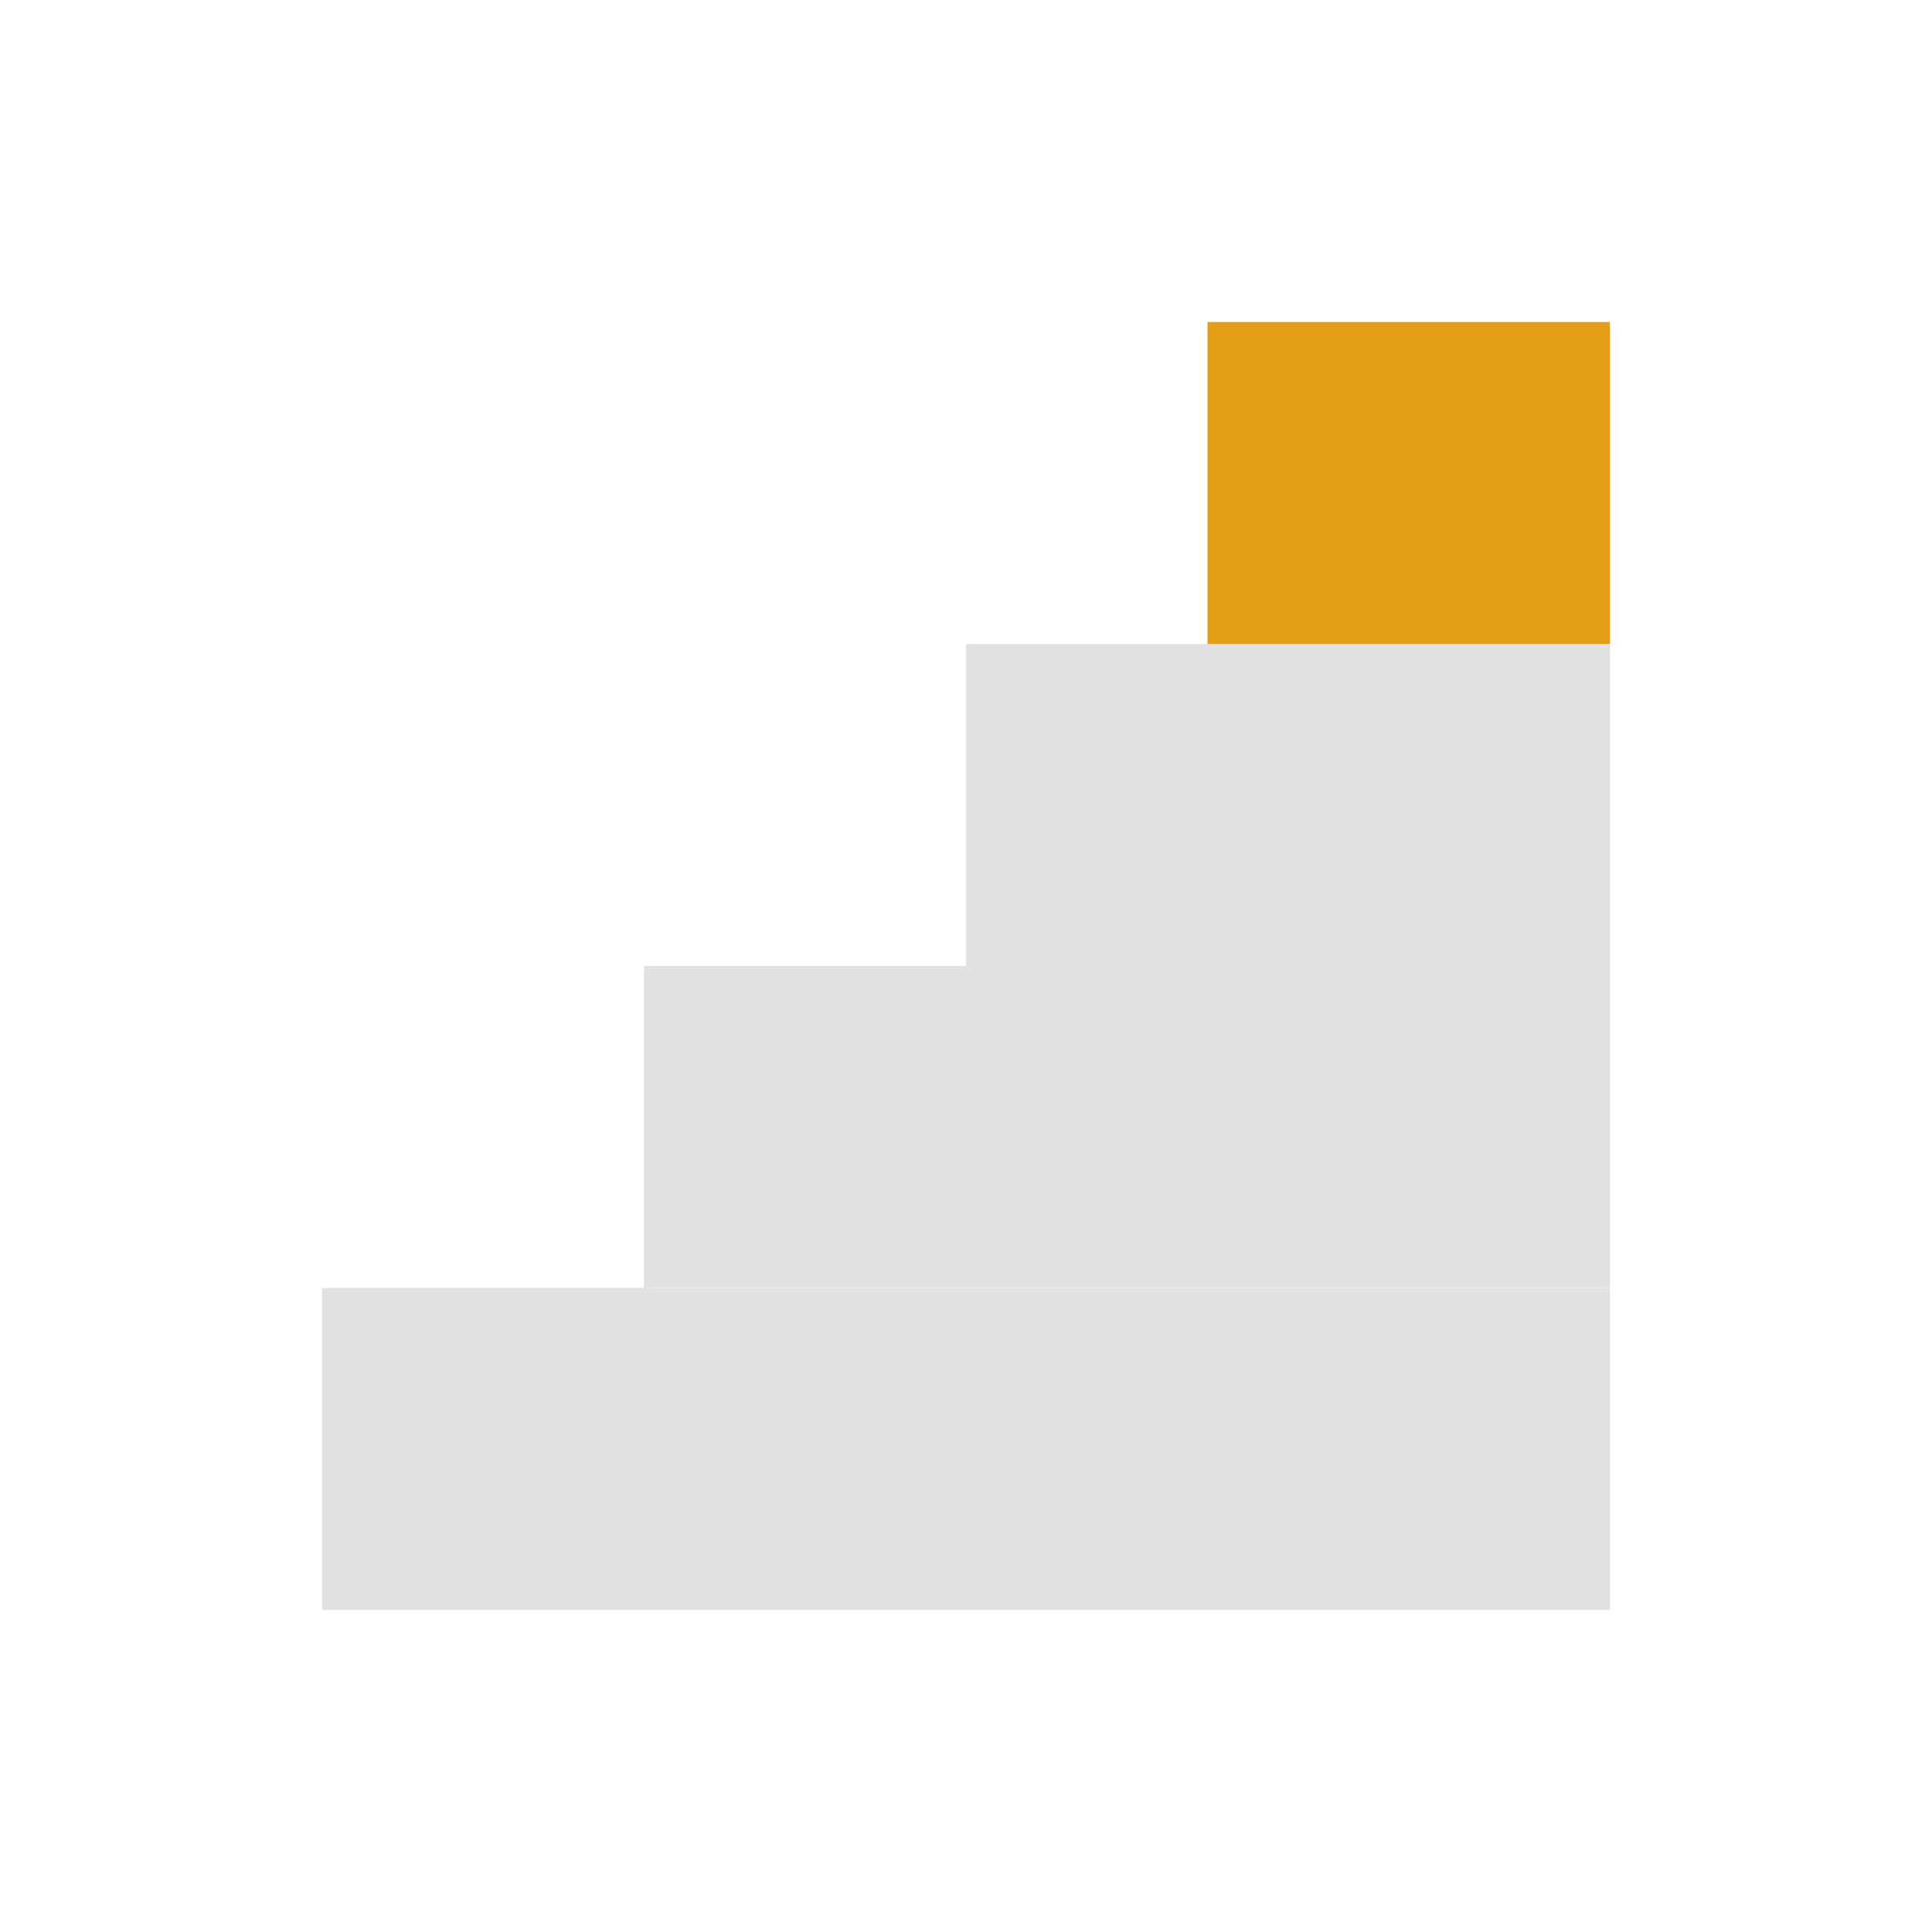
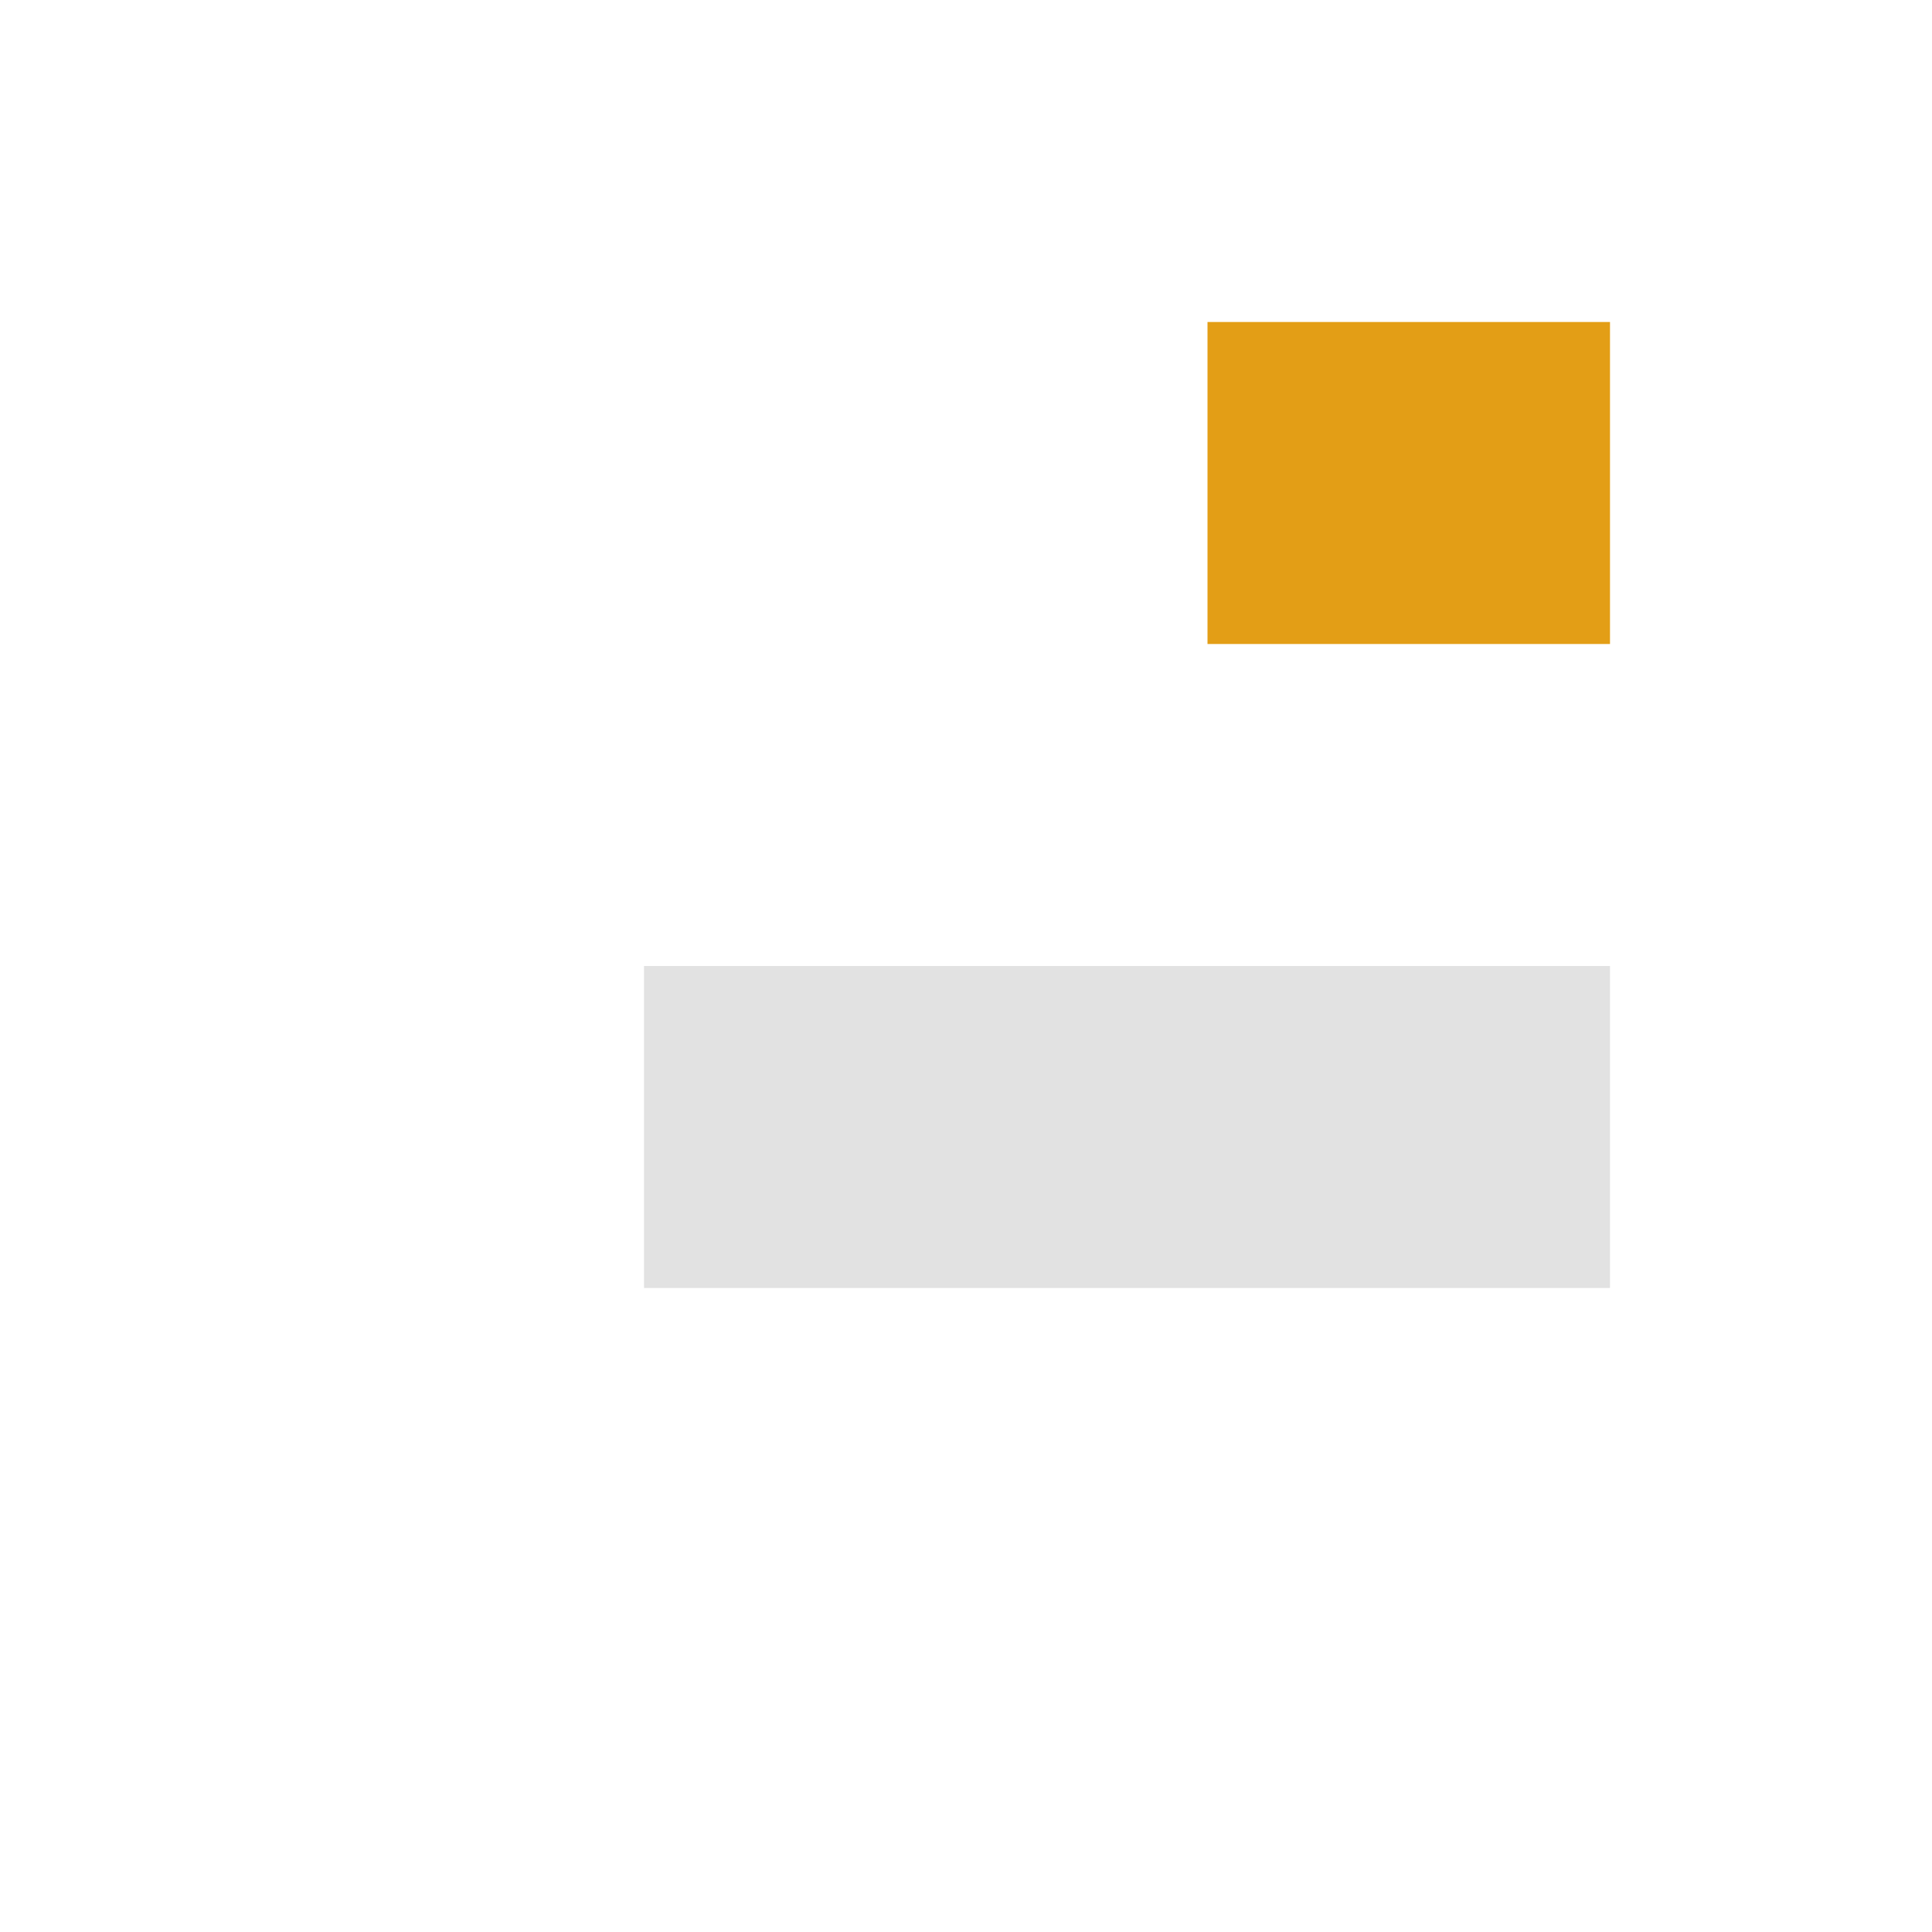
<svg xmlns="http://www.w3.org/2000/svg" width="24" height="24" viewBox="0 0 24 24">
-   <rect x="4" y="16" width="16" height="4" fill="#E2E2E2" />
  <rect x="8" y="12" width="12" height="4" fill="#E2E2E2" />
-   <rect x="12" y="8" width="8" height="4" fill="#E2E2E2" />
  <rect x="15" y="4" width="5" height="4" fill="#E39E16" />
</svg>